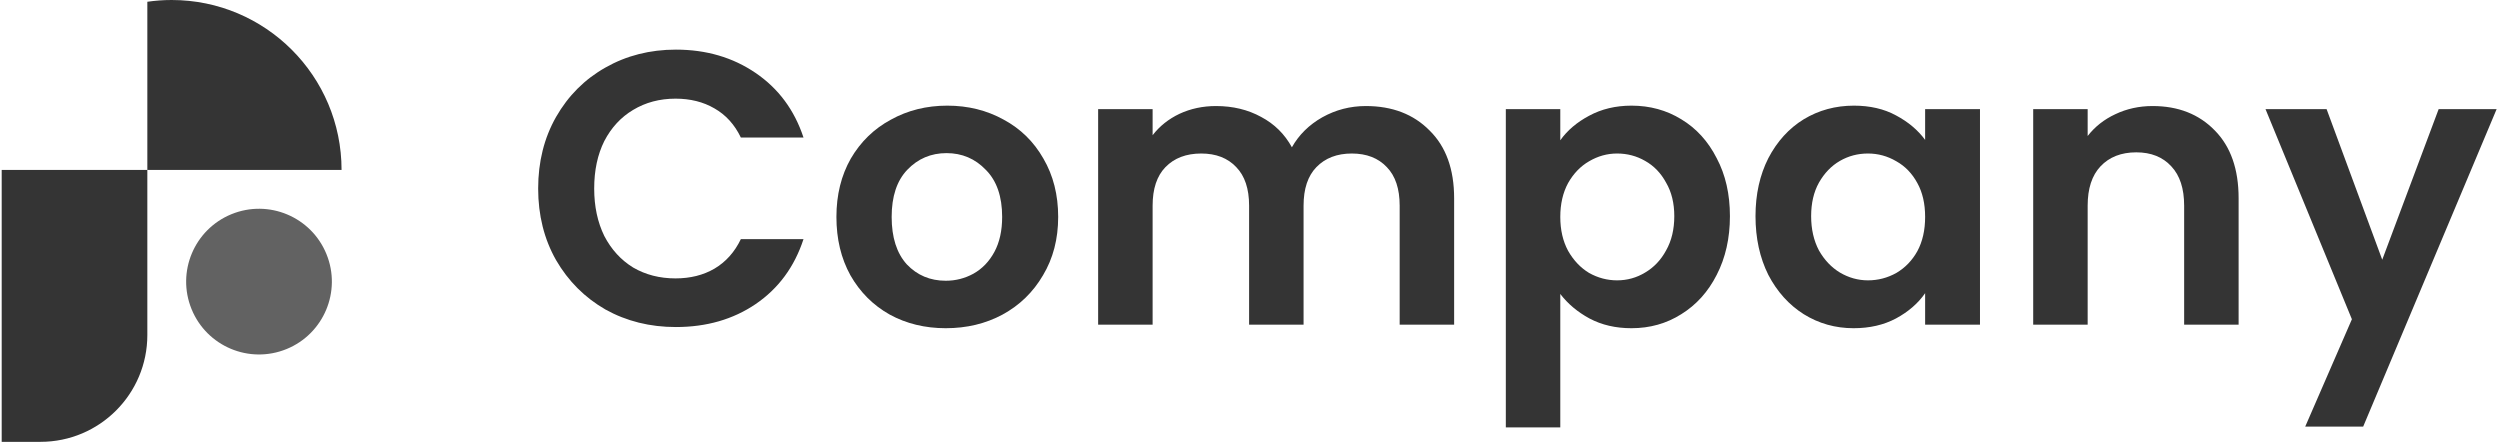
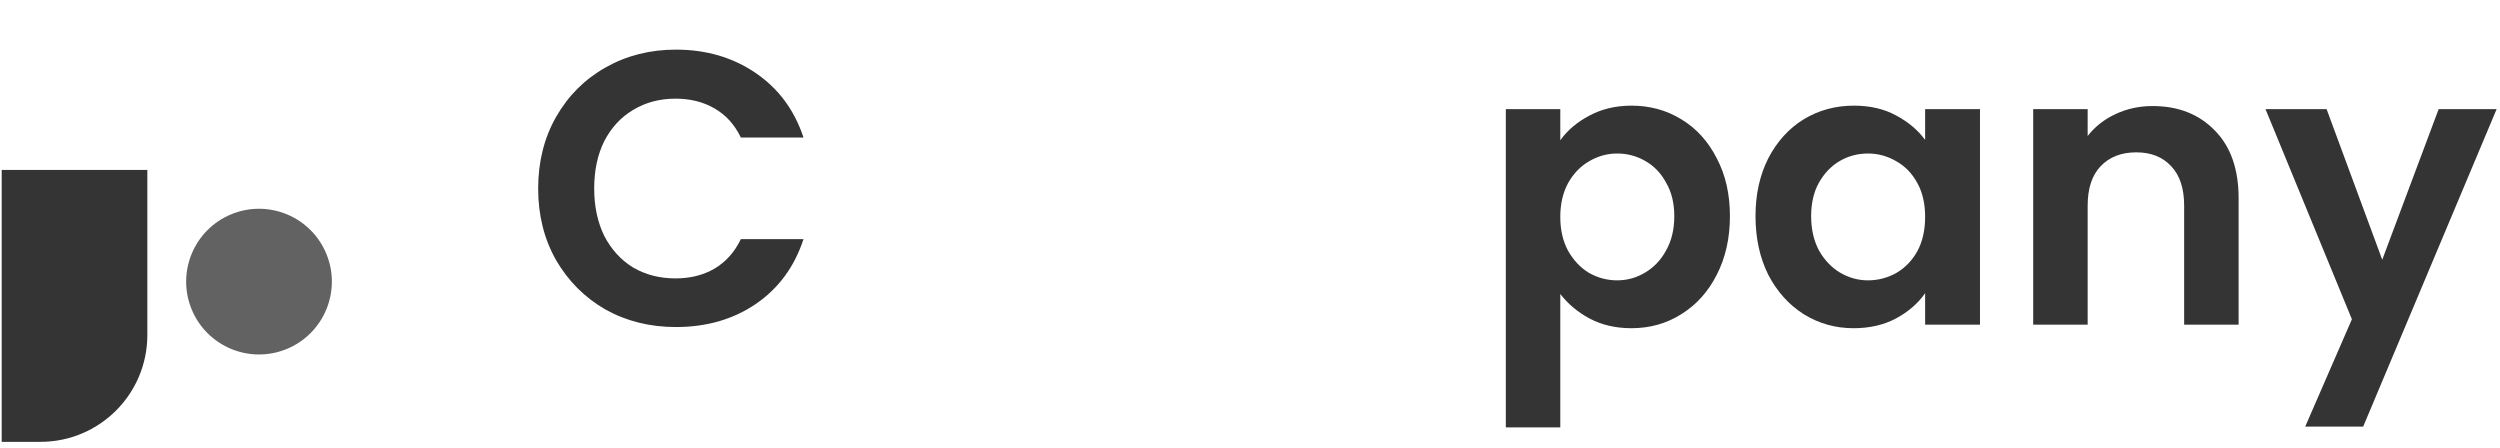
<svg xmlns="http://www.w3.org/2000/svg" width="173" height="31" viewBox="0 0 173 31" fill="none">
  <path d="M37.241 13.046C37.241 11.197 37.654 9.546 38.48 8.092C39.323 6.62 40.463 5.481 41.899 4.673C43.353 3.847 44.977 3.434 46.772 3.434C48.872 3.434 50.712 3.973 52.291 5.05C53.871 6.127 54.975 7.616 55.603 9.519H51.268C50.837 8.622 50.227 7.948 49.438 7.5C48.666 7.051 47.768 6.827 46.745 6.827C45.65 6.827 44.672 7.087 43.81 7.607C42.967 8.11 42.303 8.828 41.818 9.761C41.352 10.695 41.118 11.79 41.118 13.046C41.118 14.284 41.352 15.379 41.818 16.331C42.303 17.264 42.967 17.991 43.81 18.511C44.672 19.014 45.65 19.265 46.745 19.265C47.768 19.265 48.666 19.041 49.438 18.592C50.227 18.125 50.837 17.444 51.268 16.546H55.603C54.975 18.466 53.871 19.965 52.291 21.042C50.73 22.101 48.89 22.631 46.772 22.631C44.977 22.631 43.353 22.227 41.899 21.419C40.463 20.593 39.323 19.454 38.48 18C37.654 16.546 37.241 14.895 37.241 13.046Z" fill="#343434" />
-   <path d="M65.445 22.712C64.01 22.712 62.717 22.397 61.569 21.769C60.42 21.123 59.513 20.217 58.849 19.05C58.203 17.883 57.88 16.537 57.88 15.011C57.88 13.486 58.212 12.14 58.876 10.973C59.558 9.806 60.483 8.909 61.649 8.281C62.816 7.634 64.117 7.311 65.553 7.311C66.989 7.311 68.29 7.634 69.457 8.281C70.624 8.909 71.539 9.806 72.203 10.973C72.885 12.14 73.226 13.486 73.226 15.011C73.226 16.537 72.876 17.883 72.176 19.05C71.494 20.217 70.561 21.123 69.376 21.769C68.21 22.397 66.899 22.712 65.445 22.712ZM65.445 19.427C66.128 19.427 66.765 19.265 67.357 18.942C67.967 18.601 68.452 18.099 68.811 17.434C69.17 16.77 69.349 15.963 69.349 15.011C69.349 13.593 68.972 12.508 68.219 11.754C67.483 10.982 66.576 10.596 65.499 10.596C64.422 10.596 63.516 10.982 62.78 11.754C62.062 12.508 61.703 13.593 61.703 15.011C61.703 16.429 62.053 17.524 62.753 18.296C63.471 19.05 64.369 19.427 65.445 19.427Z" fill="#343434" />
-   <path d="M94.515 7.338C96.345 7.338 97.817 7.904 98.93 9.034C100.061 10.147 100.626 11.709 100.626 13.719V22.469H96.857V14.231C96.857 13.064 96.561 12.175 95.968 11.565C95.376 10.937 94.568 10.623 93.545 10.623C92.522 10.623 91.706 10.937 91.095 11.565C90.503 12.175 90.207 13.064 90.207 14.231V22.469H86.438V14.231C86.438 13.064 86.141 12.175 85.549 11.565C84.957 10.937 84.149 10.623 83.126 10.623C82.085 10.623 81.259 10.937 80.649 11.565C80.057 12.175 79.761 13.064 79.761 14.231V22.469H75.991V7.554H79.761V9.357C80.245 8.729 80.864 8.236 81.618 7.877C82.39 7.518 83.234 7.338 84.149 7.338C85.316 7.338 86.357 7.59 87.272 8.092C88.188 8.577 88.897 9.277 89.399 10.192C89.884 9.331 90.584 8.64 91.499 8.119C92.433 7.598 93.438 7.338 94.515 7.338Z" fill="#343434" />
  <path d="M107.972 9.707C108.457 9.025 109.121 8.46 109.965 8.011C110.826 7.545 111.804 7.311 112.899 7.311C114.174 7.311 115.322 7.625 116.345 8.254C117.386 8.882 118.203 9.779 118.795 10.946C119.406 12.095 119.711 13.432 119.711 14.957C119.711 16.483 119.406 17.838 118.795 19.023C118.203 20.19 117.386 21.096 116.345 21.742C115.322 22.388 114.174 22.712 112.899 22.712C111.804 22.712 110.835 22.487 109.992 22.038C109.166 21.59 108.493 21.024 107.972 20.342V29.577H104.203V7.554H107.972V9.707ZM115.861 14.957C115.861 14.06 115.672 13.288 115.295 12.642C114.936 11.978 114.452 11.475 113.842 11.134C113.249 10.793 112.603 10.623 111.903 10.623C111.221 10.623 110.575 10.802 109.965 11.161C109.372 11.502 108.888 12.005 108.511 12.669C108.152 13.333 107.972 14.114 107.972 15.011C107.972 15.909 108.152 16.69 108.511 17.354C108.888 18.018 109.372 18.529 109.965 18.888C110.575 19.229 111.221 19.4 111.903 19.4C112.603 19.4 113.249 19.22 113.842 18.861C114.452 18.502 114.936 17.991 115.295 17.327C115.672 16.663 115.861 15.873 115.861 14.957Z" fill="#343434" />
  <path d="M121.481 14.957C121.481 13.45 121.777 12.113 122.369 10.946C122.979 9.779 123.796 8.882 124.819 8.254C125.86 7.625 127.018 7.311 128.292 7.311C129.405 7.311 130.374 7.536 131.2 7.984C132.044 8.433 132.717 8.998 133.219 9.681V7.554H137.015V22.469H133.219V20.288C132.735 20.988 132.062 21.572 131.2 22.038C130.356 22.487 129.378 22.712 128.265 22.712C127.009 22.712 125.86 22.388 124.819 21.742C123.796 21.096 122.979 20.19 122.369 19.023C121.777 17.838 121.481 16.483 121.481 14.957ZM133.219 15.011C133.219 14.096 133.04 13.315 132.681 12.669C132.322 12.005 131.837 11.502 131.227 11.161C130.617 10.802 129.961 10.623 129.261 10.623C128.561 10.623 127.915 10.793 127.323 11.134C126.731 11.475 126.246 11.978 125.869 12.642C125.51 13.288 125.331 14.06 125.331 14.957C125.331 15.855 125.51 16.645 125.869 17.327C126.246 17.991 126.731 18.502 127.323 18.861C127.933 19.22 128.579 19.4 129.261 19.4C129.961 19.4 130.617 19.229 131.227 18.888C131.837 18.529 132.322 18.027 132.681 17.381C133.04 16.716 133.219 15.927 133.219 15.011Z" fill="#343434" />
  <path d="M148.962 7.338C150.739 7.338 152.175 7.904 153.27 9.034C154.365 10.147 154.912 11.709 154.912 13.719V22.469H151.143V14.231C151.143 13.046 150.847 12.14 150.255 11.511C149.662 10.865 148.855 10.542 147.831 10.542C146.79 10.542 145.965 10.865 145.355 11.511C144.762 12.14 144.466 13.046 144.466 14.231V22.469H140.697V7.554H144.466V9.411C144.969 8.765 145.606 8.263 146.378 7.904C147.167 7.527 148.029 7.338 148.962 7.338Z" fill="#343434" />
  <path d="M172.766 7.554L163.531 29.523H159.52L162.751 22.092L156.774 7.554H161.001L164.851 17.973L168.754 7.554H172.766Z" fill="#343434" />
  <path d="M2.804 30.575H0.117V11.759H10.196V23.183C10.196 27.265 6.888 30.575 2.804 30.575Z" fill="#343434" />
-   <path d="M23.636 11.759C23.636 5.266 18.372 0 11.877 0C11.306 0 10.745 0.043 10.196 0.122V11.759H23.636V11.759Z" fill="#343434" />
  <path d="M19.828 24.155C22.406 23.103 23.642 20.161 22.591 17.584C21.539 15.006 18.597 13.769 16.019 14.821C13.442 15.873 12.205 18.815 13.256 21.392C14.308 23.97 17.25 25.207 19.828 24.155Z" fill="#626262" />
</svg>